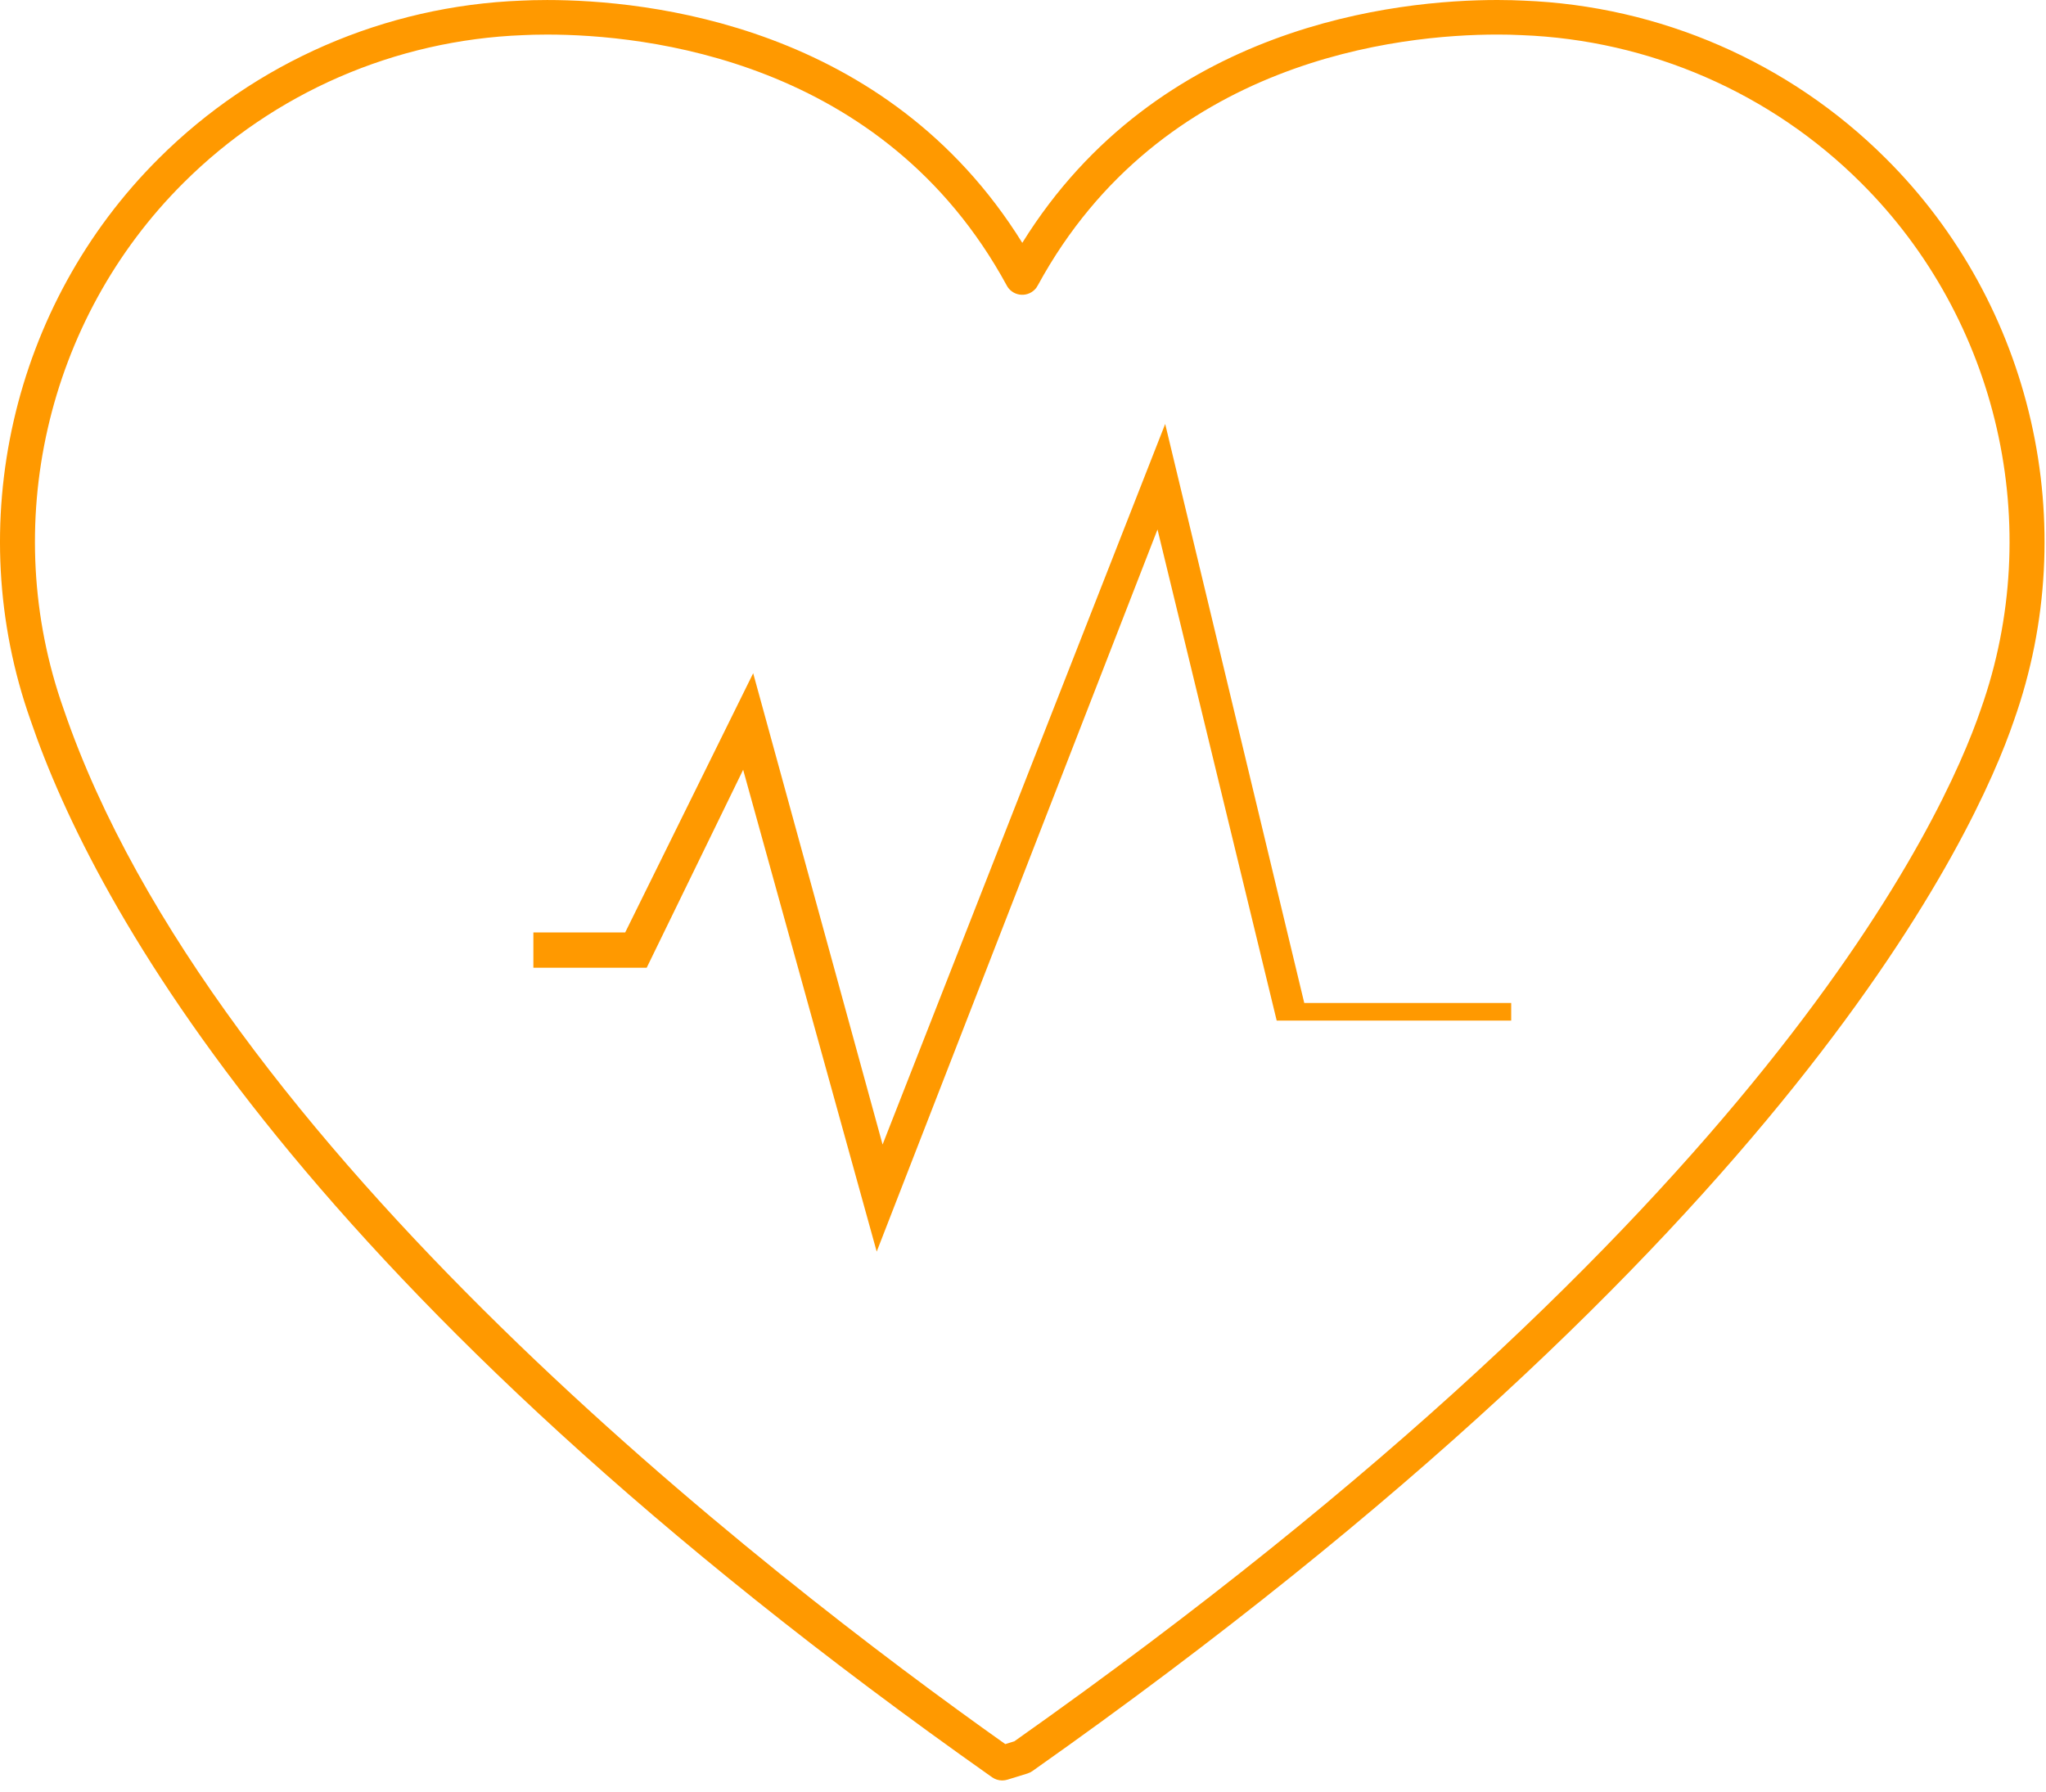
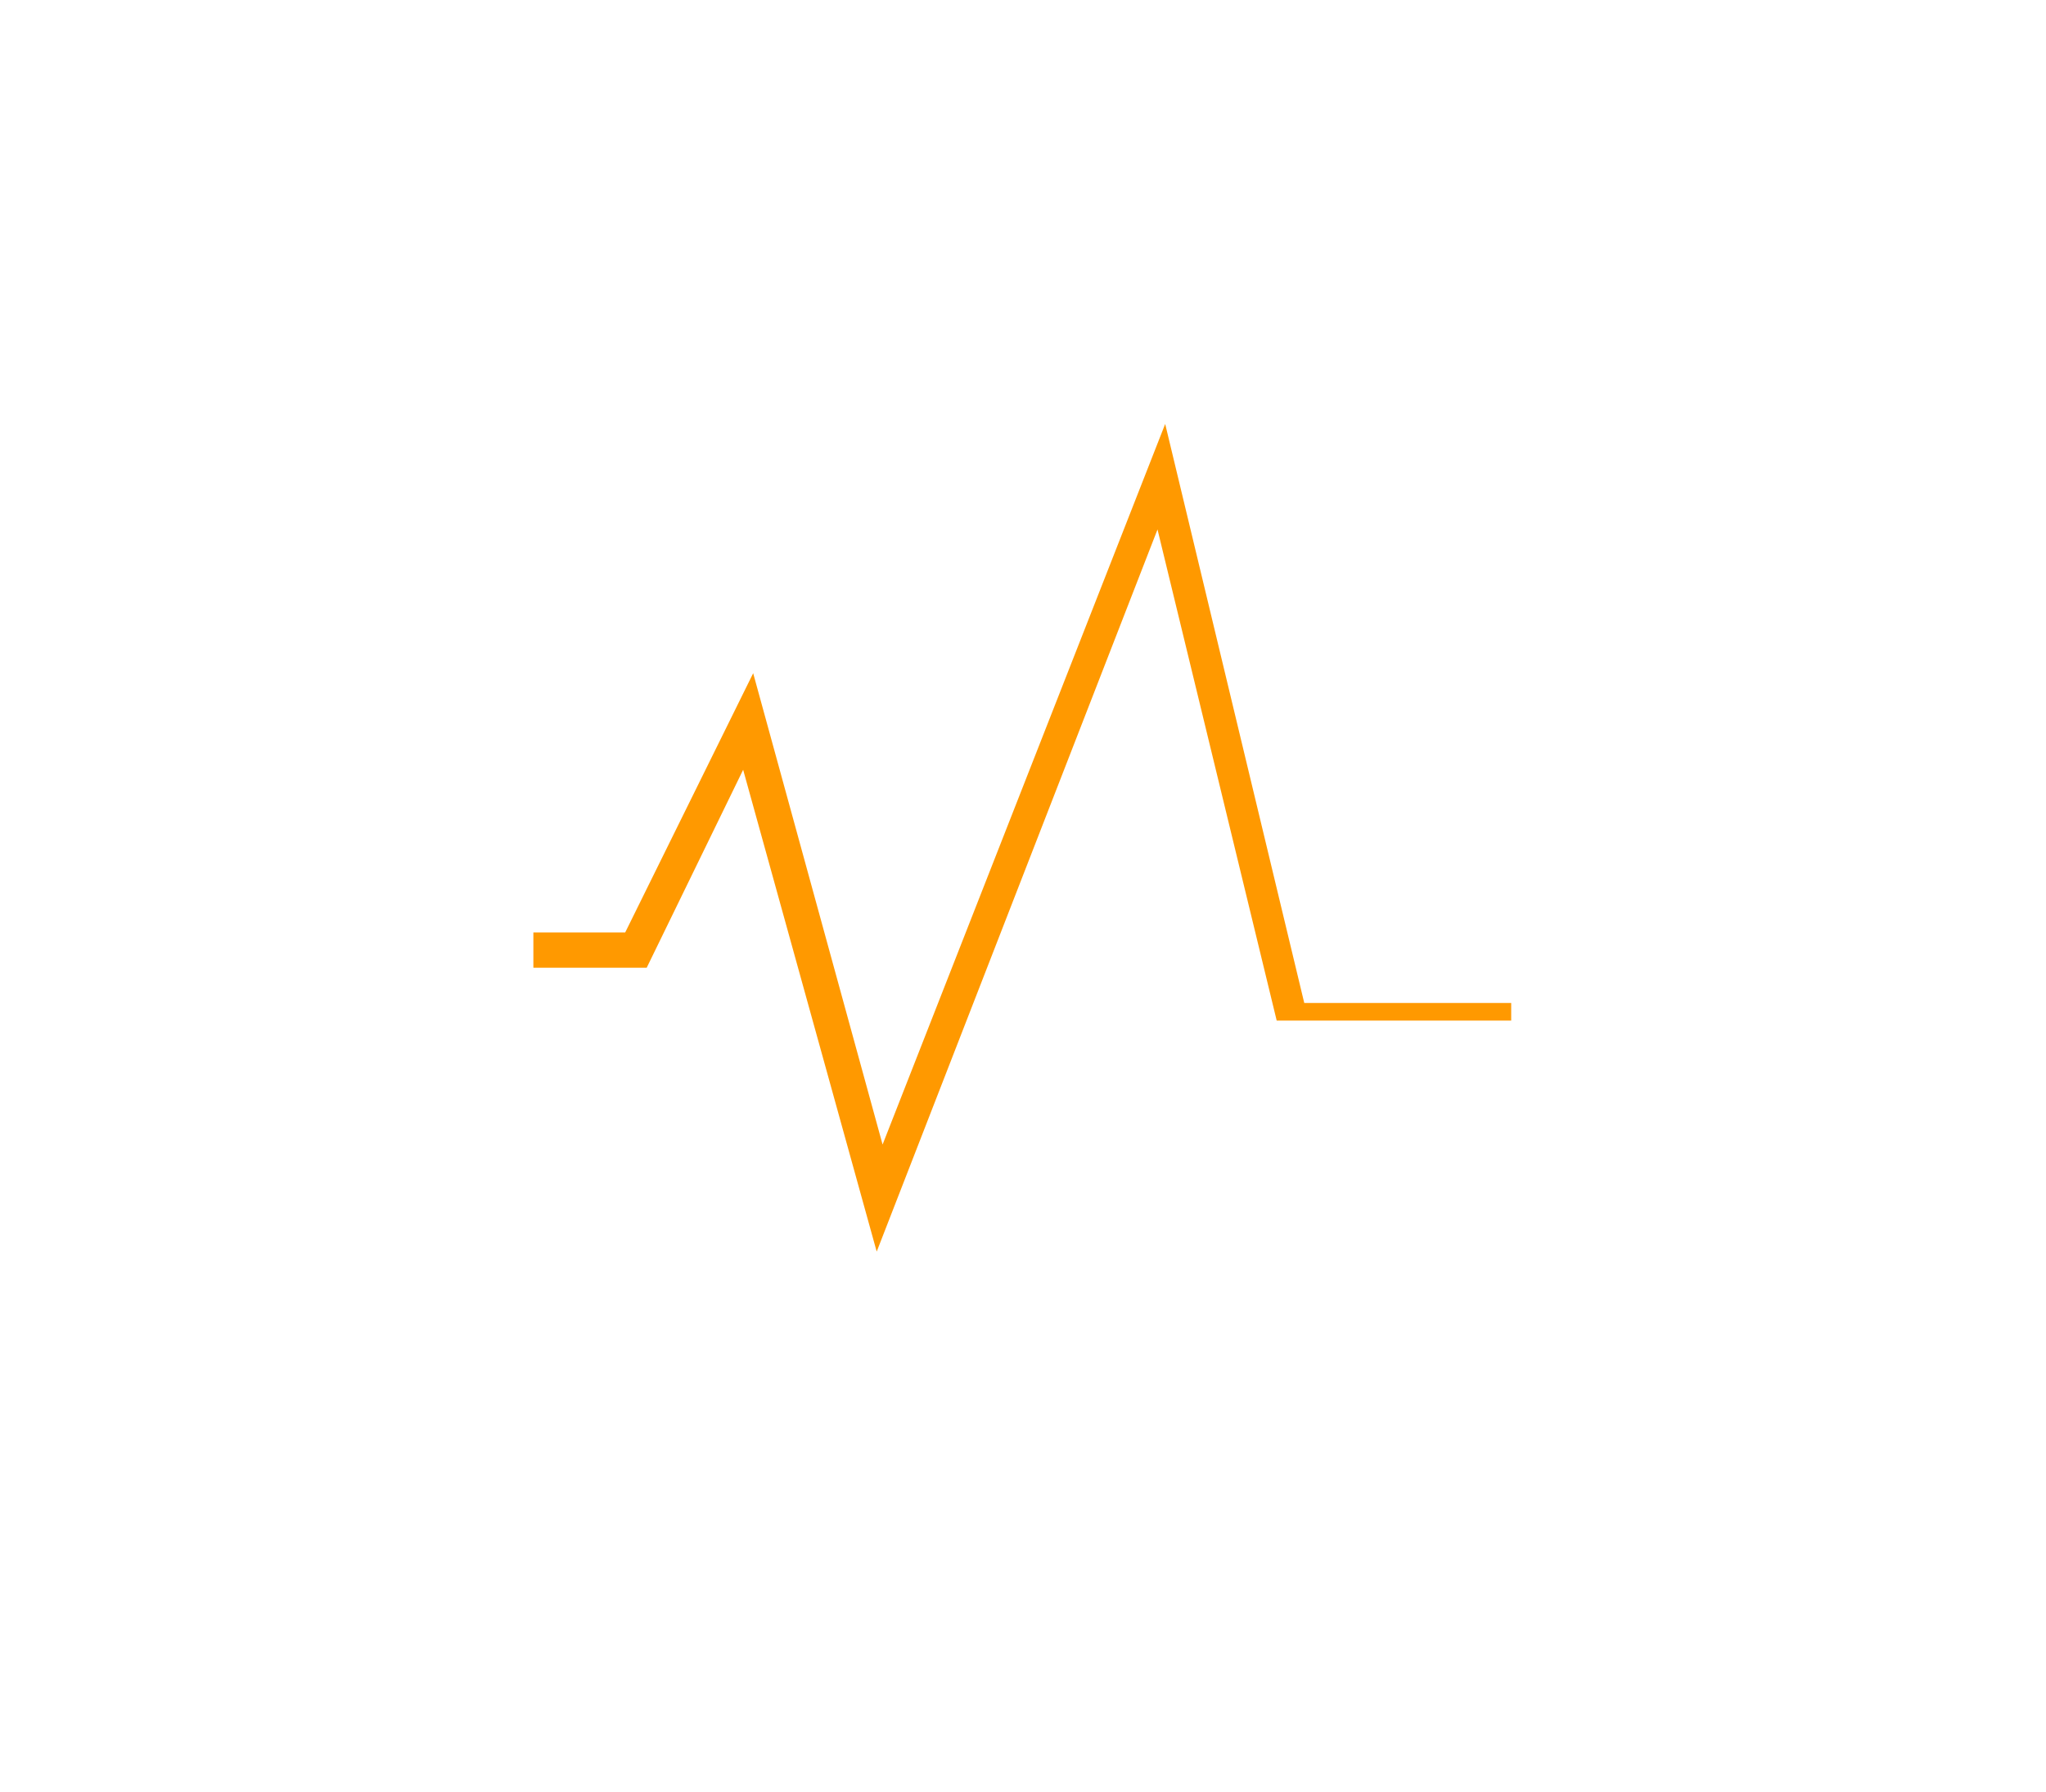
<svg xmlns="http://www.w3.org/2000/svg" width="113" height="99" viewBox="0 0 113 99" fill="none">
-   <path d="M55.352 98.35C55.151 98.35 54.955 98.288 54.791 98.173C16.762 71.35 5.197 50.081 1.689 39.79C-2.129 29.019 0.649 16.831 8.771 8.75C14.096 3.437 21.255 0.322 28.804 0.034C29.14 0.017 29.623 0.001 30.219 0.001C35.718 0.001 48.968 1.345 56.461 13.415C63.954 1.344 77.203 0 82.704 0C83.3 0 83.782 0.017 84.131 0.034C91.676 0.325 98.829 3.439 104.152 8.75C112.273 16.829 115.05 29.018 111.229 39.801C109.147 45.907 99.074 68.17 57.021 97.831C56.939 97.889 56.845 97.934 56.748 97.965L55.639 98.307C55.546 98.335 55.449 98.35 55.352 98.35ZM30.218 1.91C29.664 1.91 29.214 1.924 28.891 1.941C21.825 2.21 15.125 5.124 10.139 10.096C2.536 17.661 -0.064 29.073 3.514 39.169C11.735 63.28 42.311 86.984 55.522 96.342L56.024 96.186C97.497 66.905 107.365 45.152 109.401 39.179C112.983 29.072 110.383 17.659 102.781 10.096C97.799 5.126 91.103 2.212 84.041 1.941C83.596 1.919 83.149 1.908 82.703 1.909C77.34 1.909 64.138 3.256 57.328 15.745C57.281 15.84 57.219 15.927 57.143 16.002L57.138 16.007C57.03 16.113 56.898 16.192 56.753 16.238C56.608 16.284 56.454 16.296 56.303 16.271C56.153 16.247 56.011 16.188 55.888 16.099C55.765 16.01 55.665 15.893 55.596 15.758C48.791 3.26 35.583 1.91 30.218 1.91Z" fill="#FF9900" />
  <path d="M48.42 69.137L41.044 42.521L35.717 53.456H29.458V51.508H34.529L41.598 37.188L48.745 63.223L64.353 23.419L72.034 55.403H83.463V56.377H70.512L63.929 29.247L48.42 69.137Z" fill="#FF9900" />
</svg>